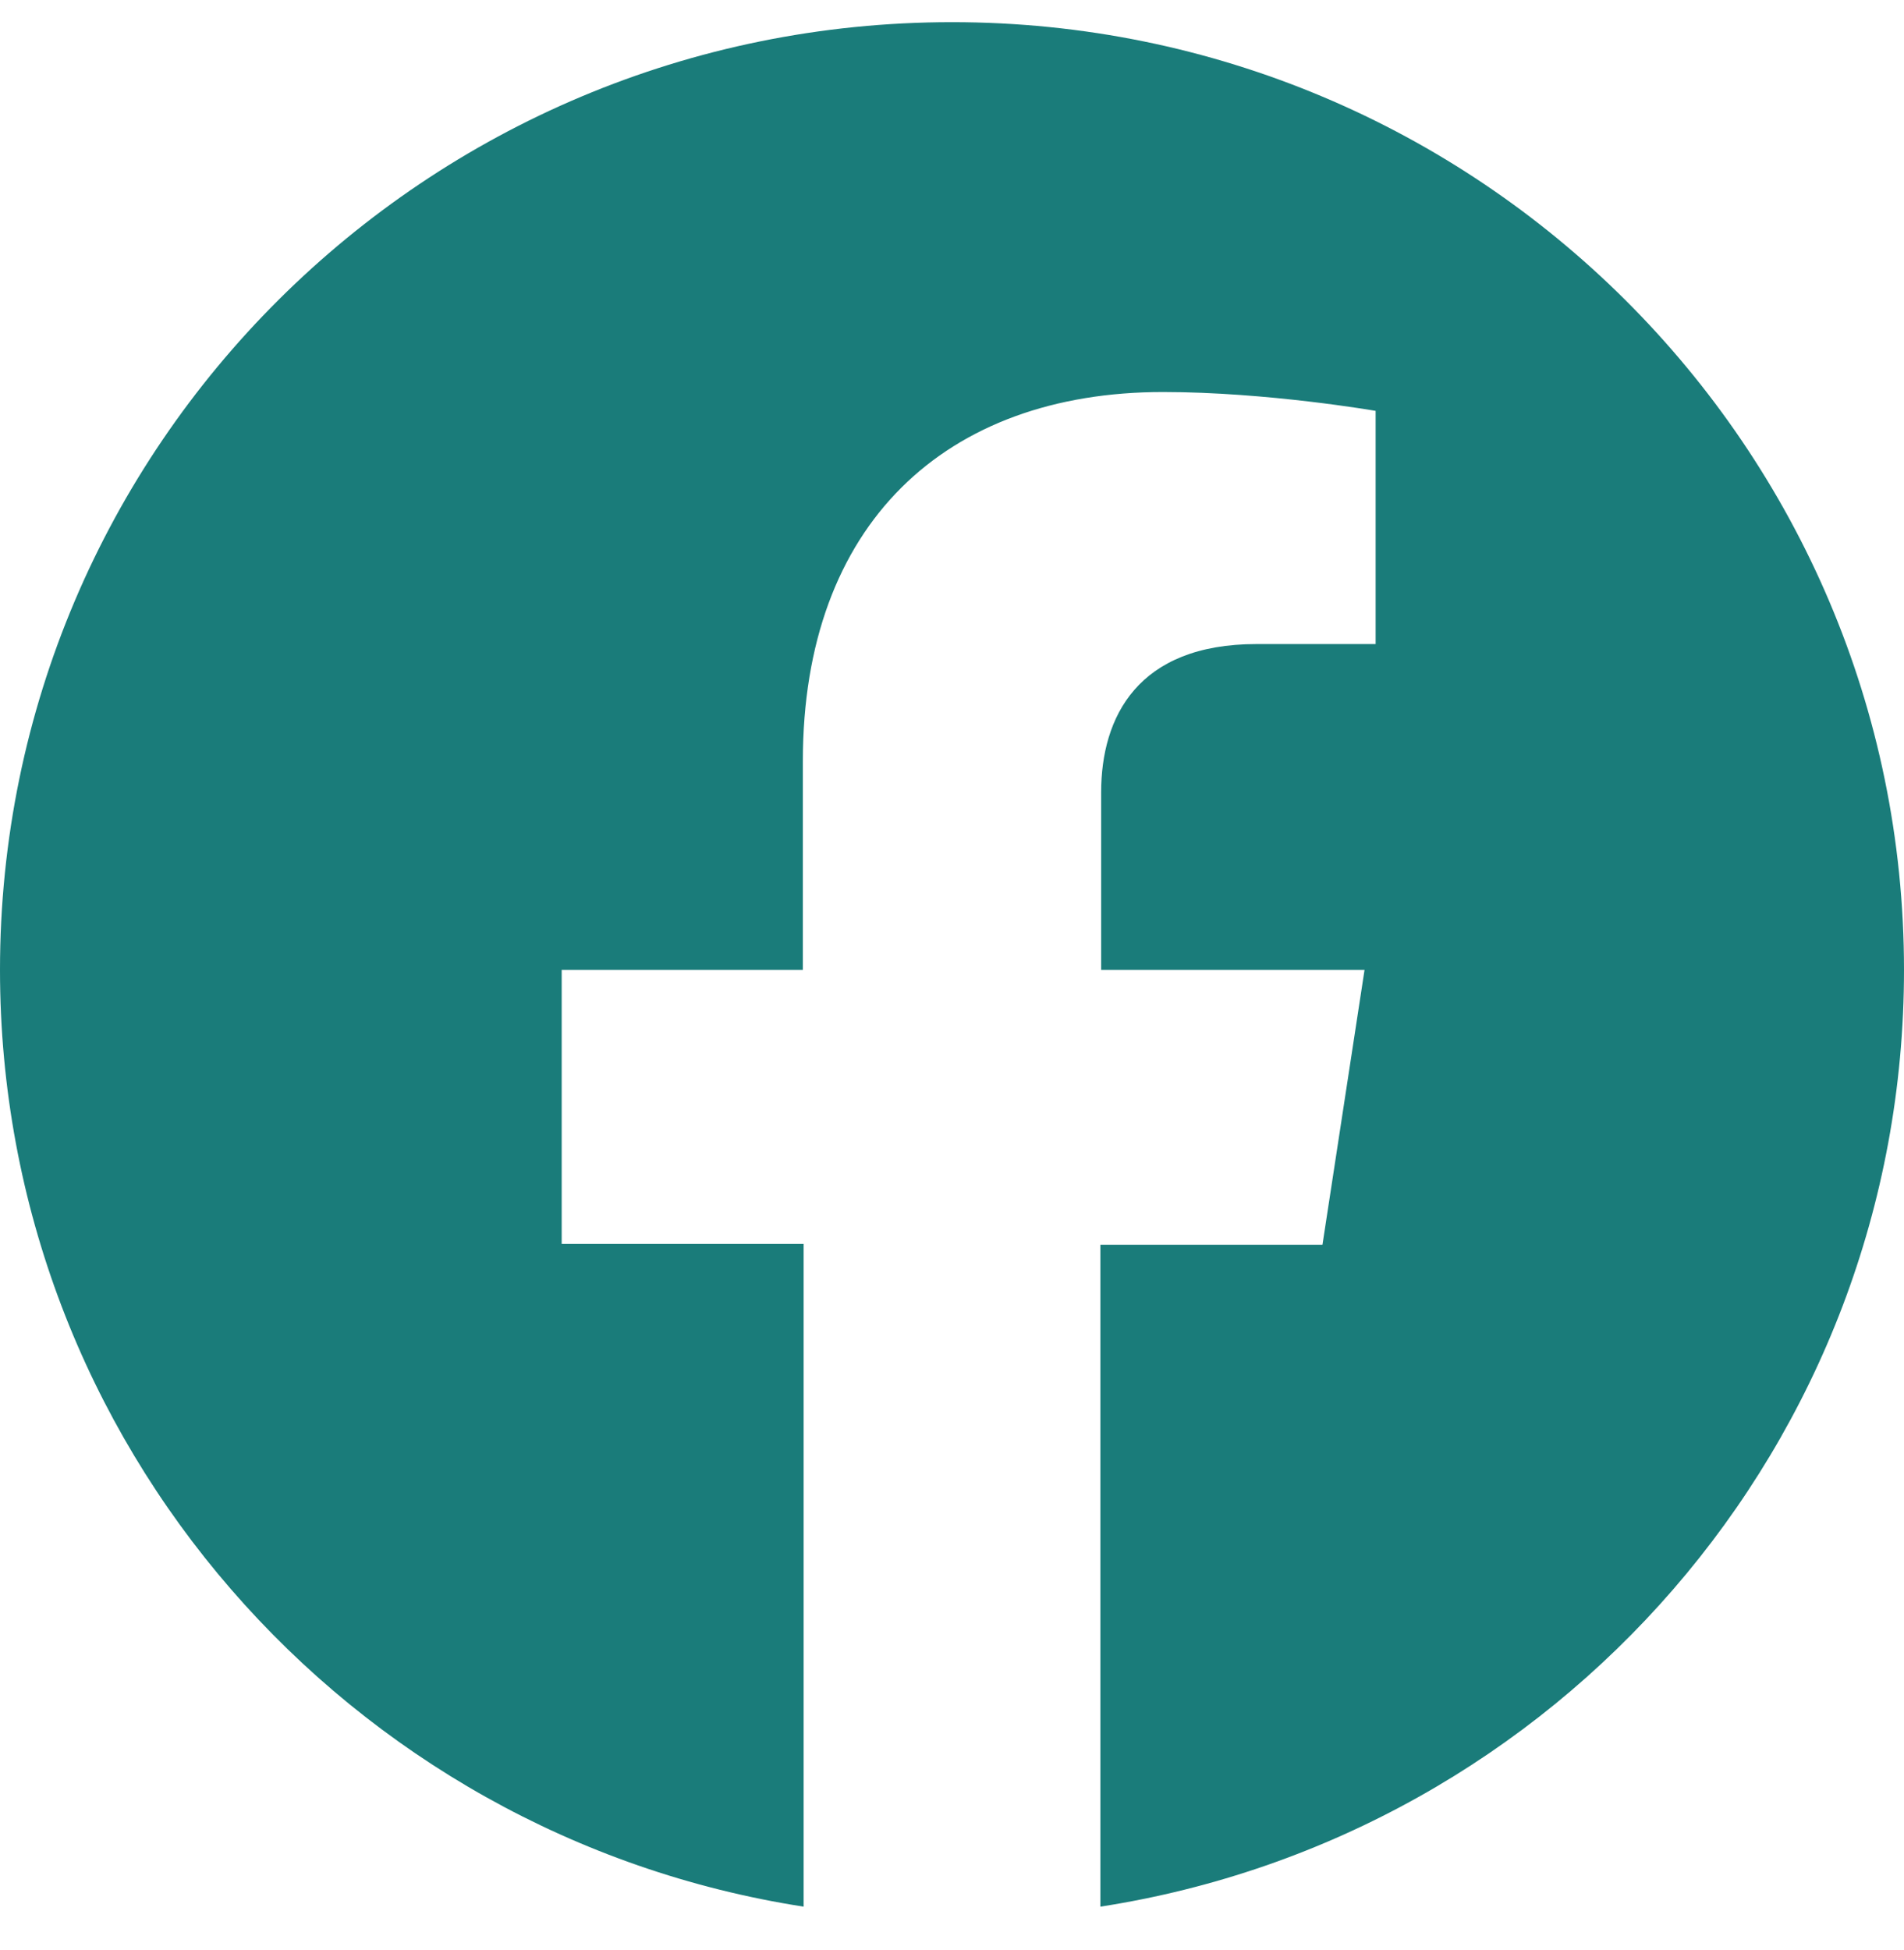
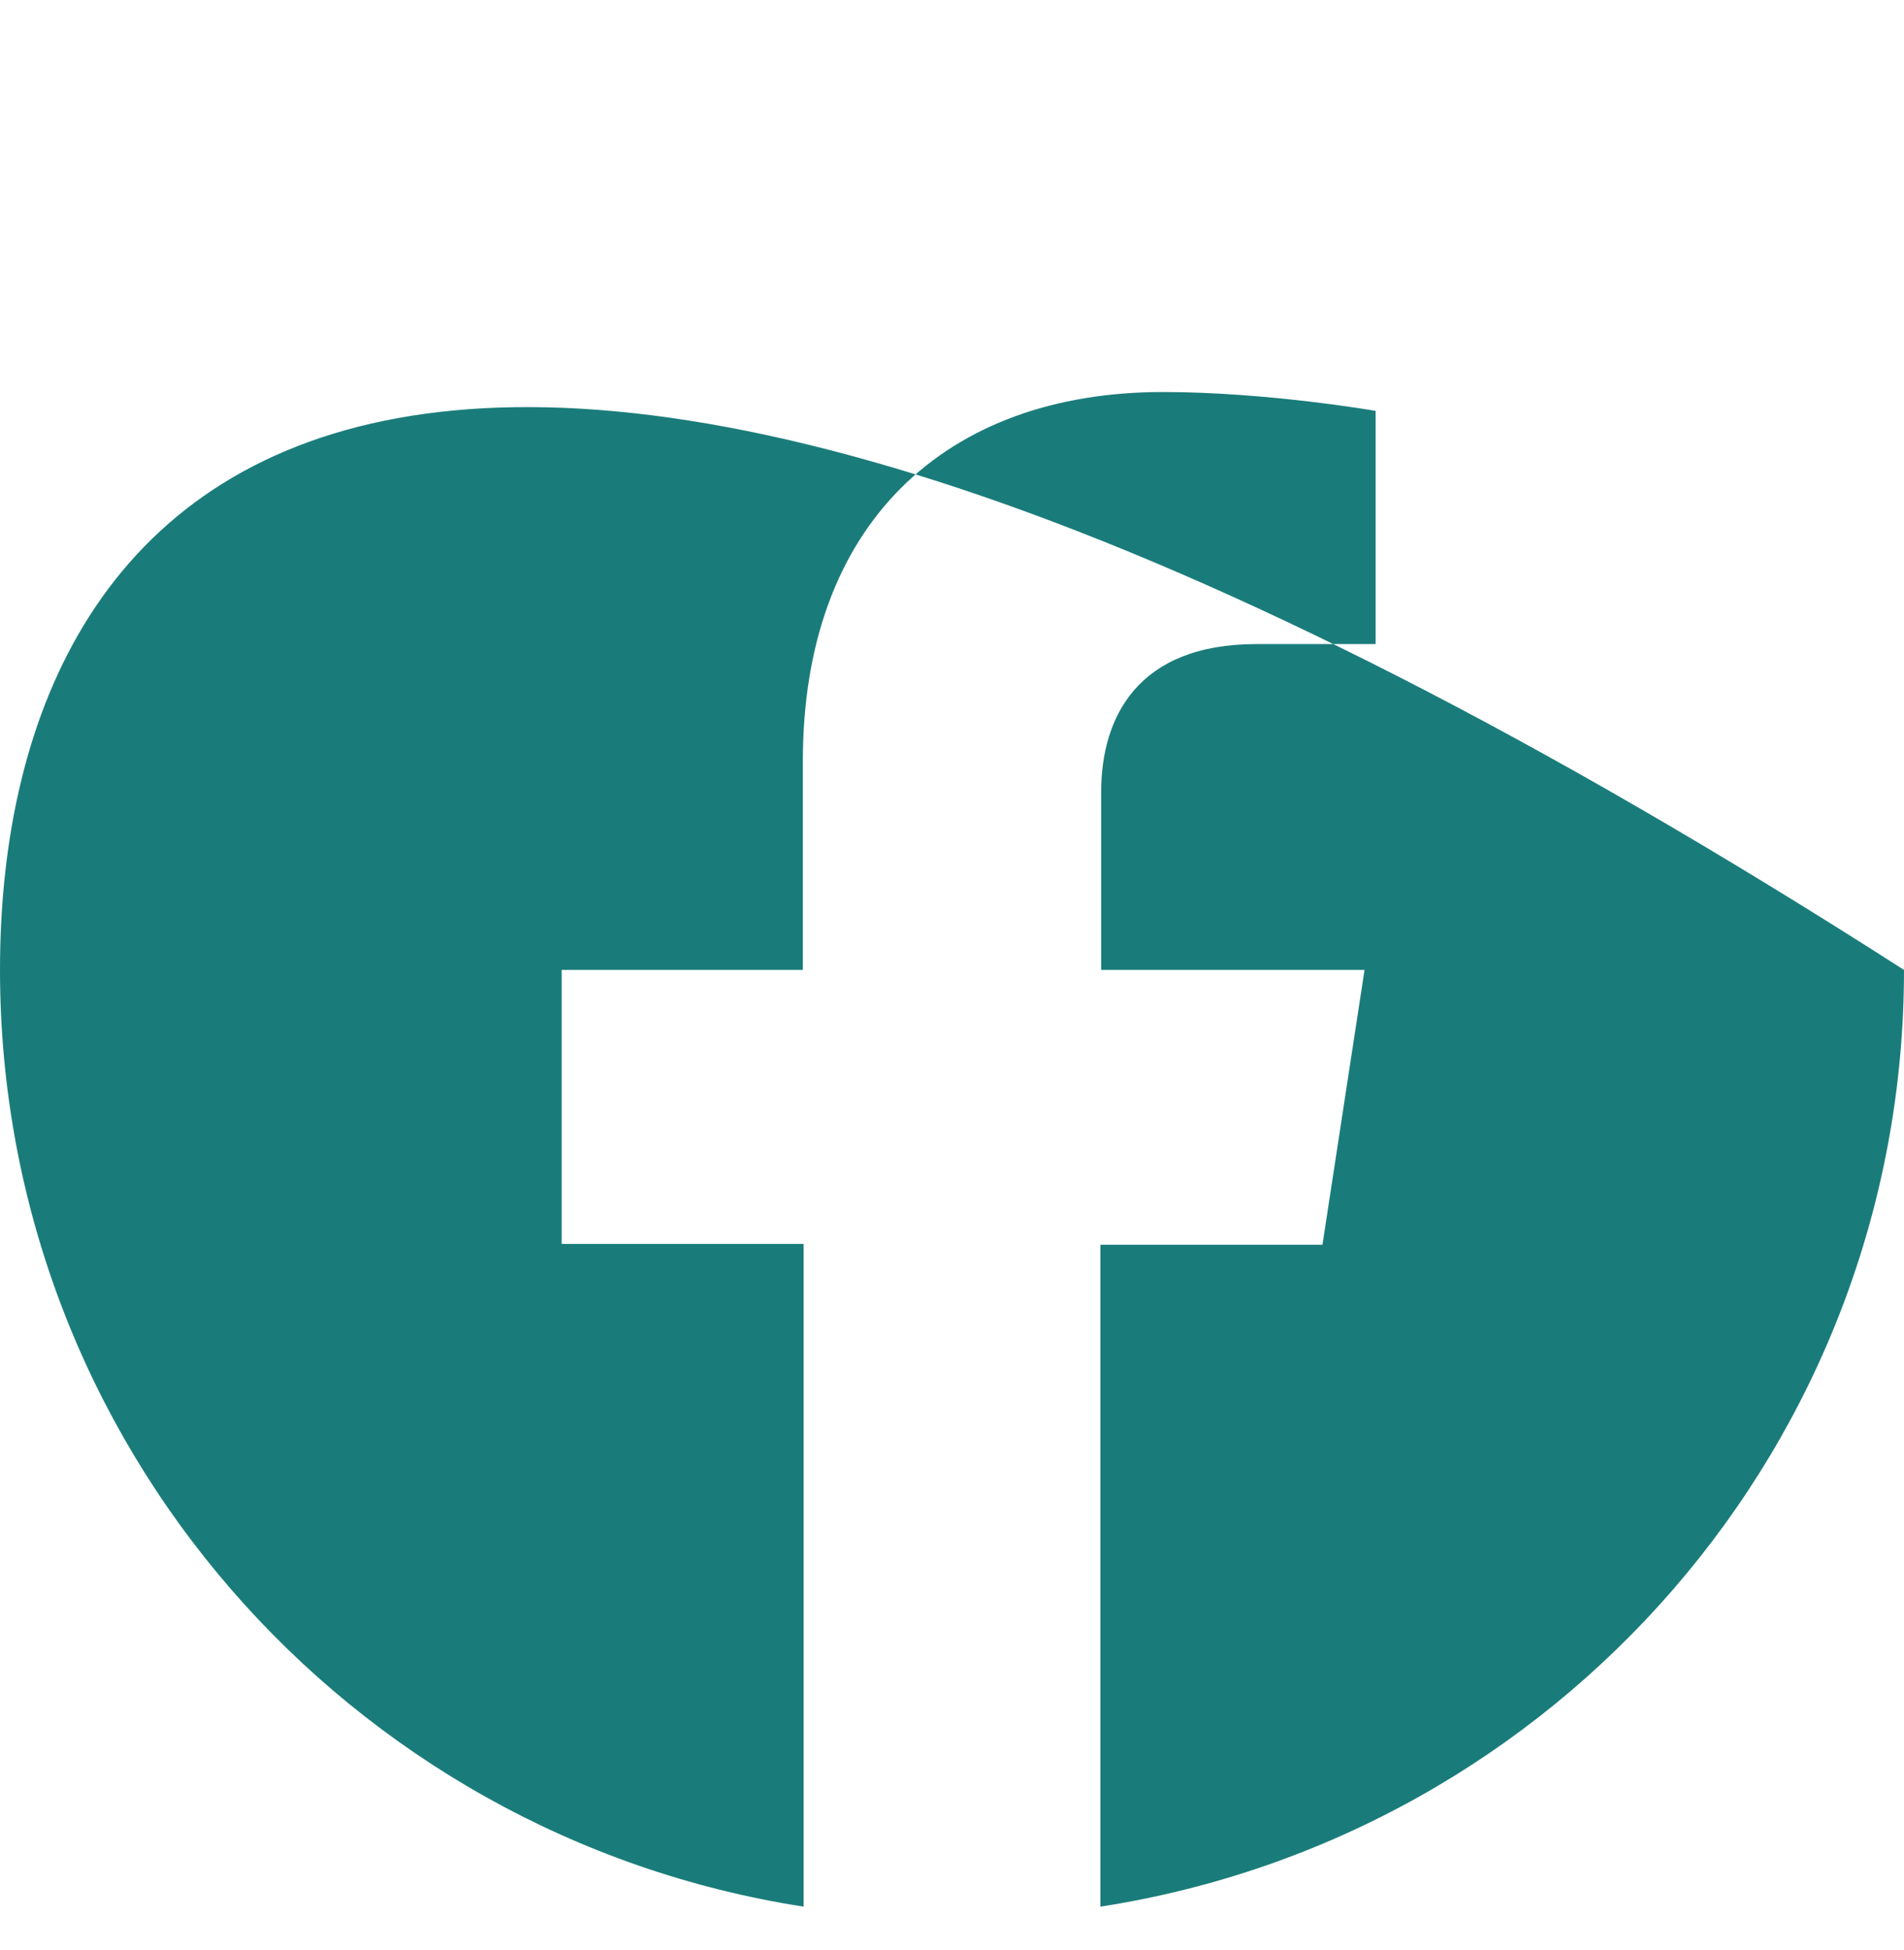
<svg xmlns="http://www.w3.org/2000/svg" width="42" height="43" viewBox="0 0 42 43" fill="none">
-   <path d="M42 21.392C42 9.858 32.602 0.489 21 0.489C9.398 0.489 0 9.841 0 21.392C0 31.834 7.683 40.493 17.727 42.052V27.436H12.39V21.392H17.71V16.785C17.71 11.555 20.86 8.646 25.655 8.646C27.948 8.646 30.345 9.062 30.345 9.062V14.205H27.72C25.095 14.205 24.29 15.815 24.29 17.478V21.392H30.1L29.172 27.453H24.273V42.052C34.335 40.493 42 31.834 42 21.392Z" fill="#1A7C7A" />
+   <path d="M42 21.392C9.398 0.489 0 9.841 0 21.392C0 31.834 7.683 40.493 17.727 42.052V27.436H12.39V21.392H17.71V16.785C17.71 11.555 20.86 8.646 25.655 8.646C27.948 8.646 30.345 9.062 30.345 9.062V14.205H27.72C25.095 14.205 24.29 15.815 24.29 17.478V21.392H30.1L29.172 27.453H24.273V42.052C34.335 40.493 42 31.834 42 21.392Z" fill="#1A7C7A" />
</svg>